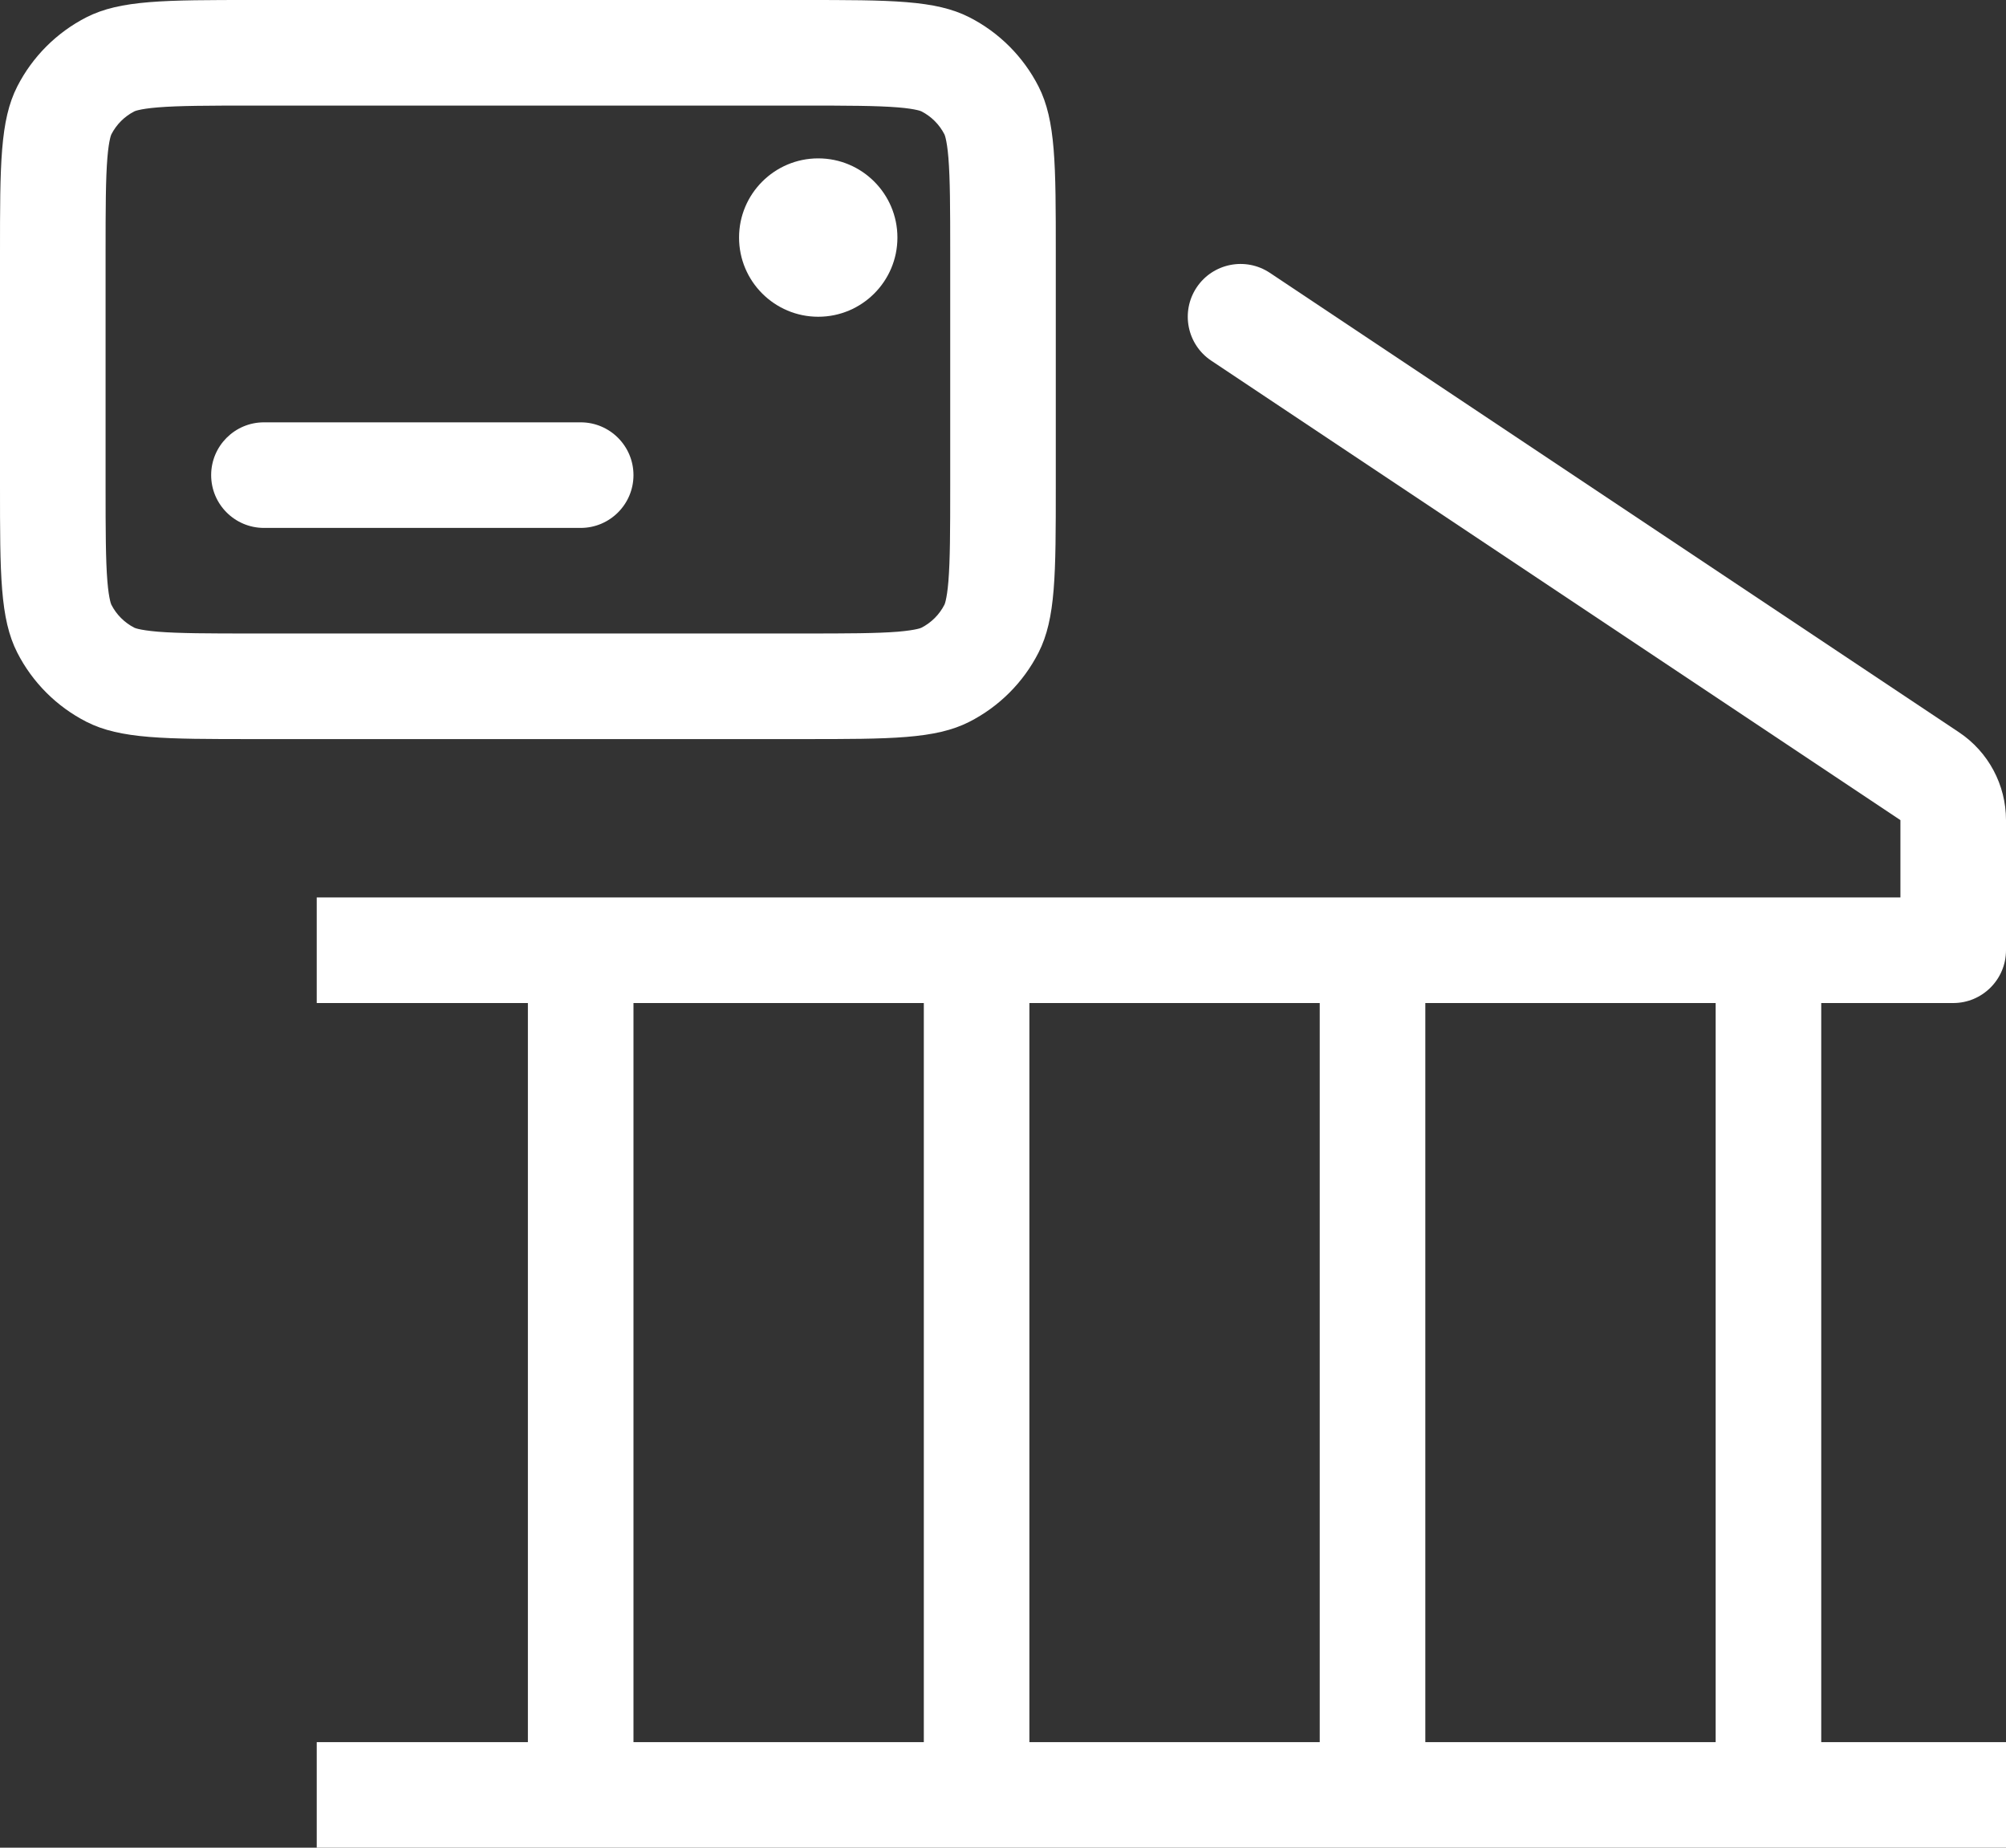
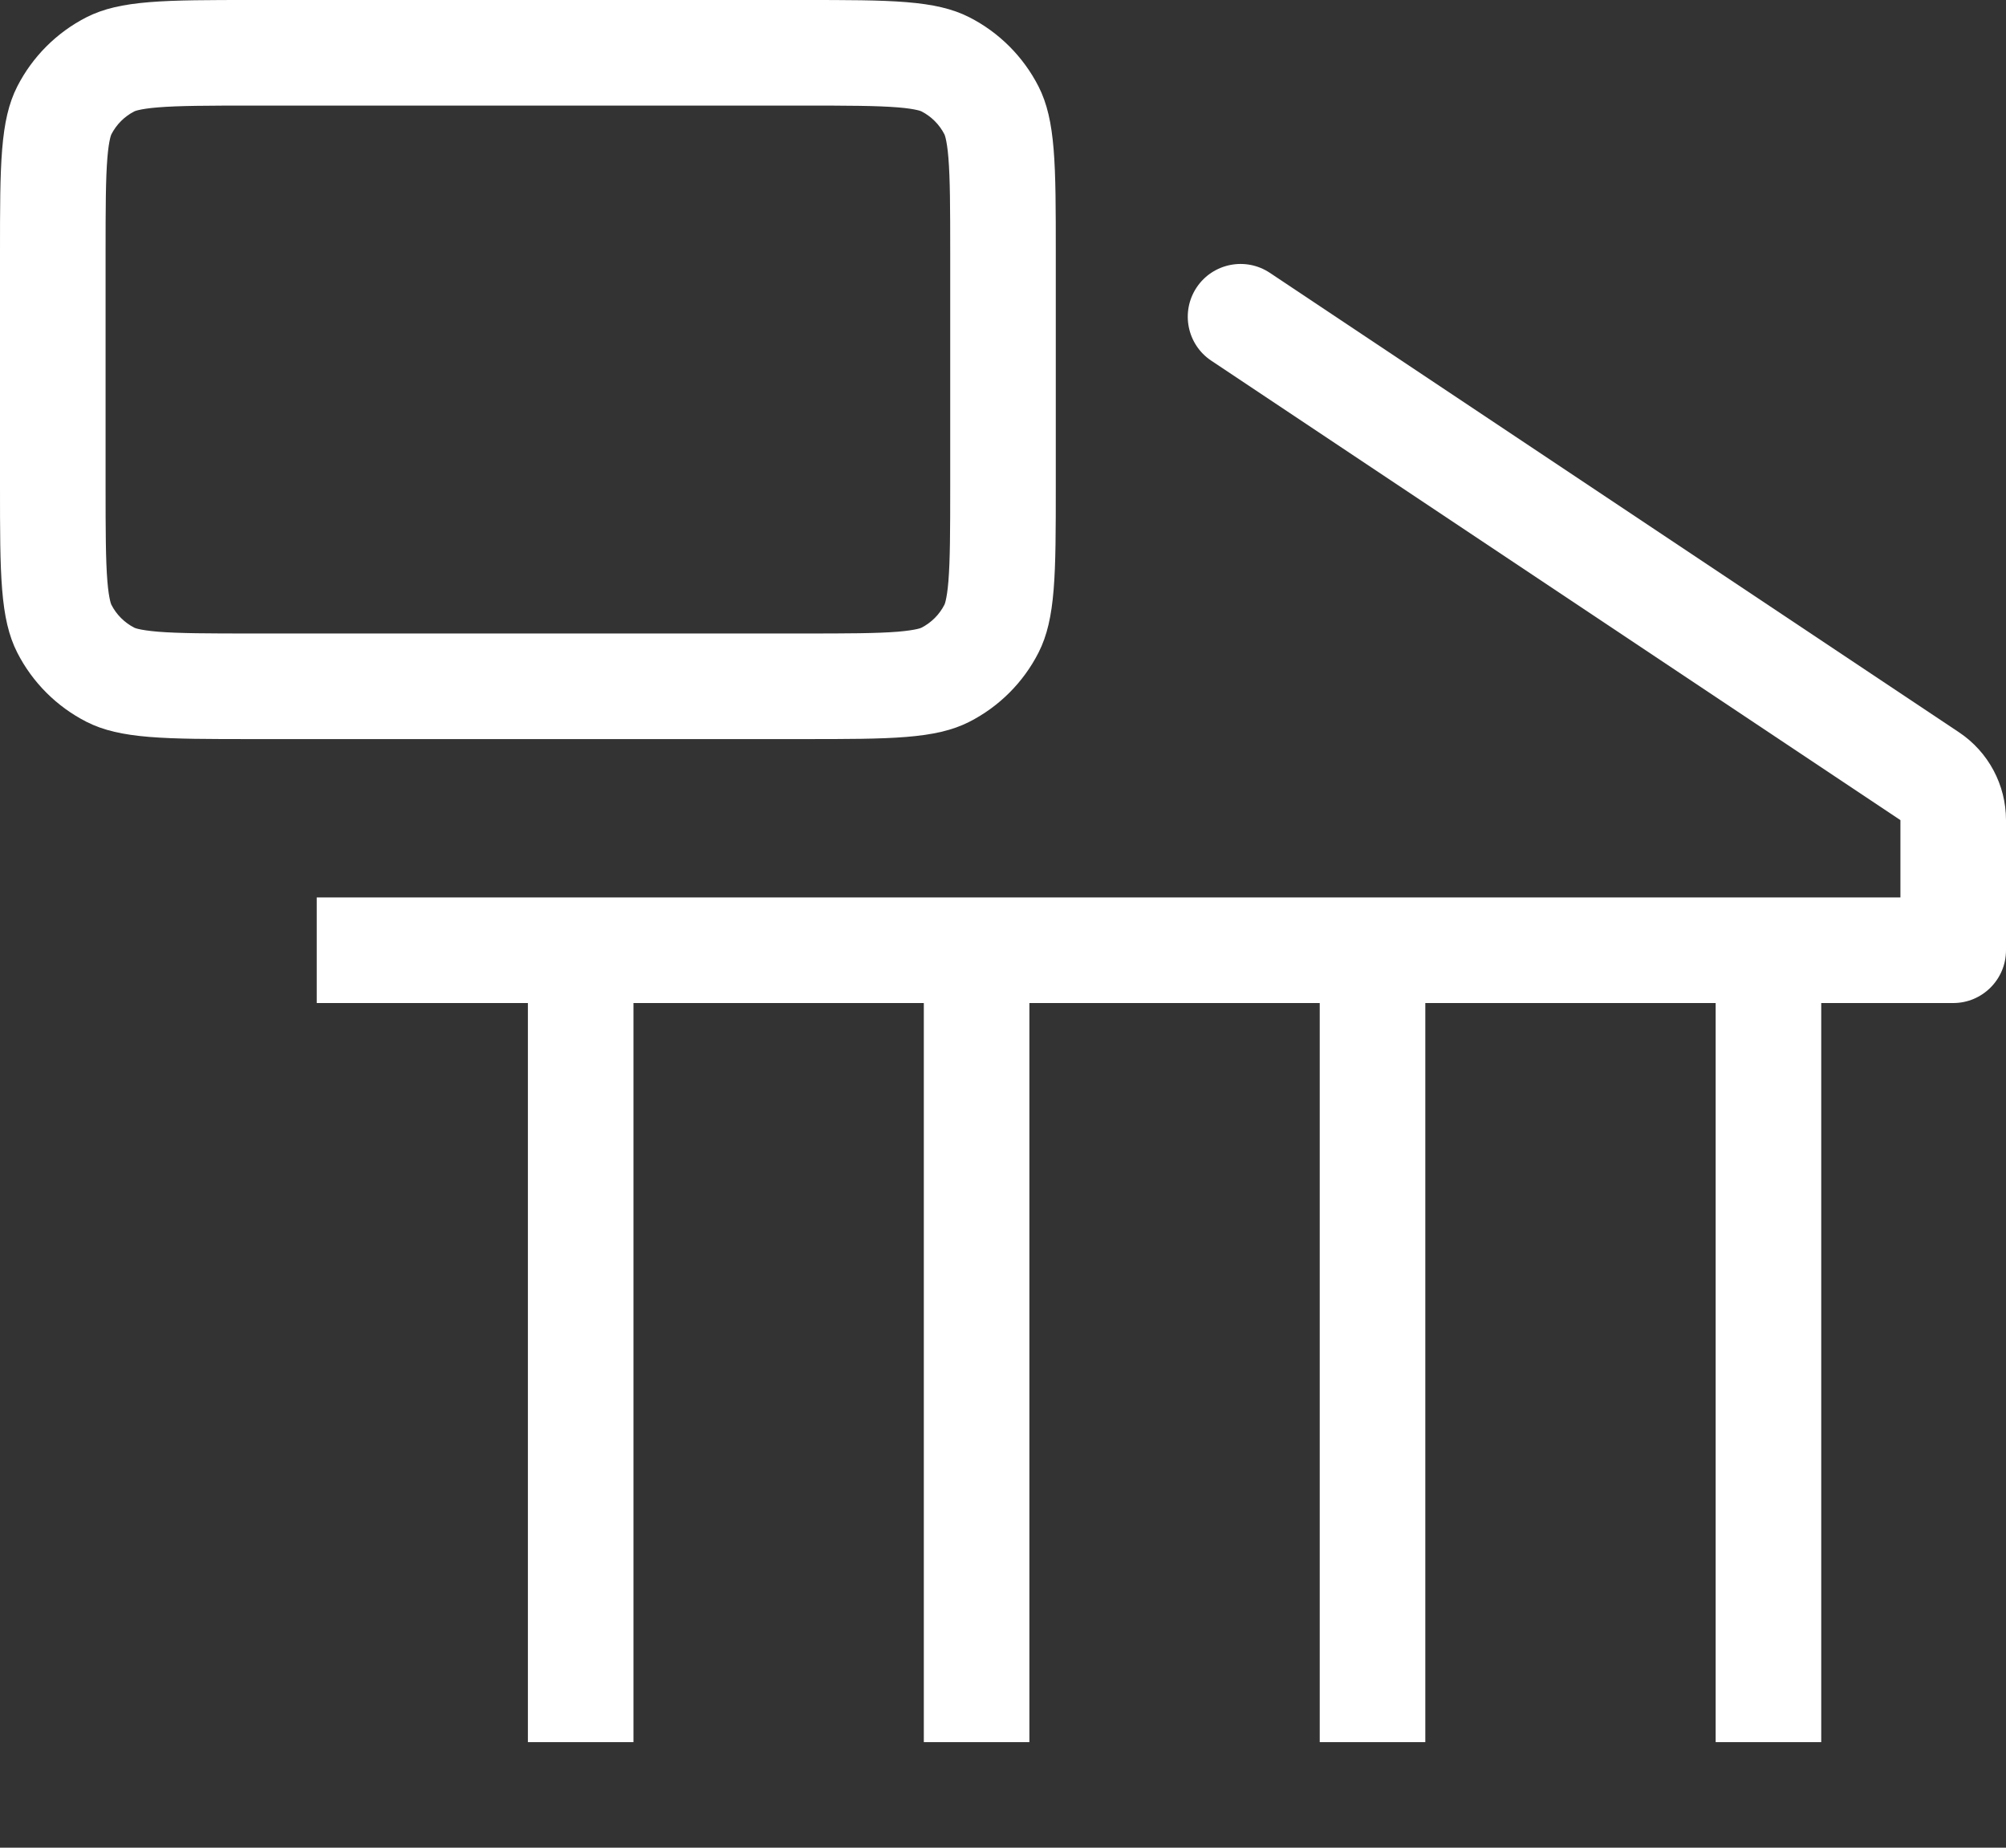
<svg xmlns="http://www.w3.org/2000/svg" width="38" height="35" viewBox="0 0 38 35" fill="none">
  <rect x="0" y="0" width="38" height="35" fill="#333333" stroke="none" />
-   <path d="M14 4.5C14 3.672 14.672 3 15.5 3C16.328 3 17 3.672 17 4.5C17 5.328 16.328 6 15.5 6C14.672 6 14 5.328 14 4.5Z" fill="#fff" />
-   <path d="M5 8C4.448 8 4 8.448 4 9C4 9.552 4.448 10 5 10H11C11.552 10 12 9.552 12 9C12 8.448 11.552 8 11 8H5Z" fill="#fff" />
  <path fill-rule="evenodd" clip-rule="evenodd" d="M0 4.8C0 3.12 0 2.28 0.327 1.638C0.615 1.074 1.074 0.615 1.638 0.327C2.28 0 3.12 0 4.8 0H15.2C16.88 0 17.72 0 18.362 0.327C18.927 0.615 19.385 1.074 19.673 1.638C20 2.28 20 3.12 20 4.8V9.2C20 10.88 20 11.72 19.673 12.362C19.385 12.927 18.927 13.385 18.362 13.673C17.72 14 16.88 14 15.2 14H4.8C3.12 14 2.28 14 1.638 13.673C1.074 13.385 0.615 12.927 0.327 12.362C0 11.72 0 10.88 0 9.2V4.8ZM4.8 2H15.2C16.073 2 16.608 2.002 17.008 2.034C17.194 2.049 17.306 2.069 17.375 2.085C17.408 2.092 17.428 2.099 17.438 2.103C17.449 2.106 17.454 2.109 17.454 2.109C17.642 2.205 17.795 2.358 17.891 2.546C17.891 2.546 17.894 2.551 17.897 2.562C17.901 2.572 17.908 2.592 17.915 2.625C17.931 2.693 17.951 2.806 17.966 2.992C17.998 3.392 18 3.927 18 4.8V9.2C18 10.073 17.998 10.608 17.966 11.008C17.951 11.194 17.931 11.306 17.915 11.375C17.908 11.408 17.901 11.428 17.897 11.438C17.894 11.449 17.891 11.454 17.891 11.454C17.795 11.642 17.642 11.795 17.454 11.891C17.454 11.891 17.449 11.894 17.438 11.897C17.428 11.901 17.408 11.908 17.375 11.915C17.306 11.931 17.194 11.95 17.008 11.966C16.608 11.998 16.073 12 15.2 12H4.8C3.927 12 3.392 11.998 2.992 11.966C2.806 11.95 2.693 11.931 2.625 11.915C2.592 11.908 2.572 11.901 2.562 11.897C2.551 11.894 2.546 11.891 2.546 11.891C2.358 11.795 2.205 11.642 2.109 11.454C2.109 11.454 2.106 11.449 2.103 11.438C2.099 11.428 2.092 11.408 2.085 11.375C2.069 11.306 2.049 11.194 2.034 11.008C2.002 10.608 2 10.073 2 9.2V4.8C2 3.927 2.002 3.392 2.034 2.992C2.049 2.806 2.069 2.693 2.085 2.625C2.092 2.592 2.099 2.572 2.103 2.562C2.106 2.551 2.109 2.546 2.109 2.546C2.205 2.358 2.358 2.205 2.546 2.109C2.546 2.109 2.551 2.106 2.562 2.103C2.572 2.099 2.592 2.092 2.625 2.085C2.693 2.069 2.806 2.049 2.992 2.034C3.392 2.002 3.927 2 4.8 2Z" fill="#fff" />
-   <path fill-rule="evenodd" clip-rule="evenodd" d="M22.668 5.445C22.974 4.986 23.595 4.862 24.055 5.168L37.109 13.871C37.666 14.242 38 14.867 38 15.535V18C38 18.552 37.552 19 37 19H34.5V33H38V35H6V33H10V19H6V17H36V15.535L22.945 6.832C22.486 6.526 22.362 5.905 22.668 5.445ZM27 19H32.5V33H27V19ZM19.5 19H25V33H19.5V19ZM12 19H17.5V33H12V19Z" fill="#fff" />
+   <path fill-rule="evenodd" clip-rule="evenodd" d="M22.668 5.445C22.974 4.986 23.595 4.862 24.055 5.168L37.109 13.871C37.666 14.242 38 14.867 38 15.535V18C38 18.552 37.552 19 37 19H34.5V33H38H6V33H10V19H6V17H36V15.535L22.945 6.832C22.486 6.526 22.362 5.905 22.668 5.445ZM27 19H32.5V33H27V19ZM19.5 19H25V33H19.5V19ZM12 19H17.5V33H12V19Z" fill="#fff" />
</svg>